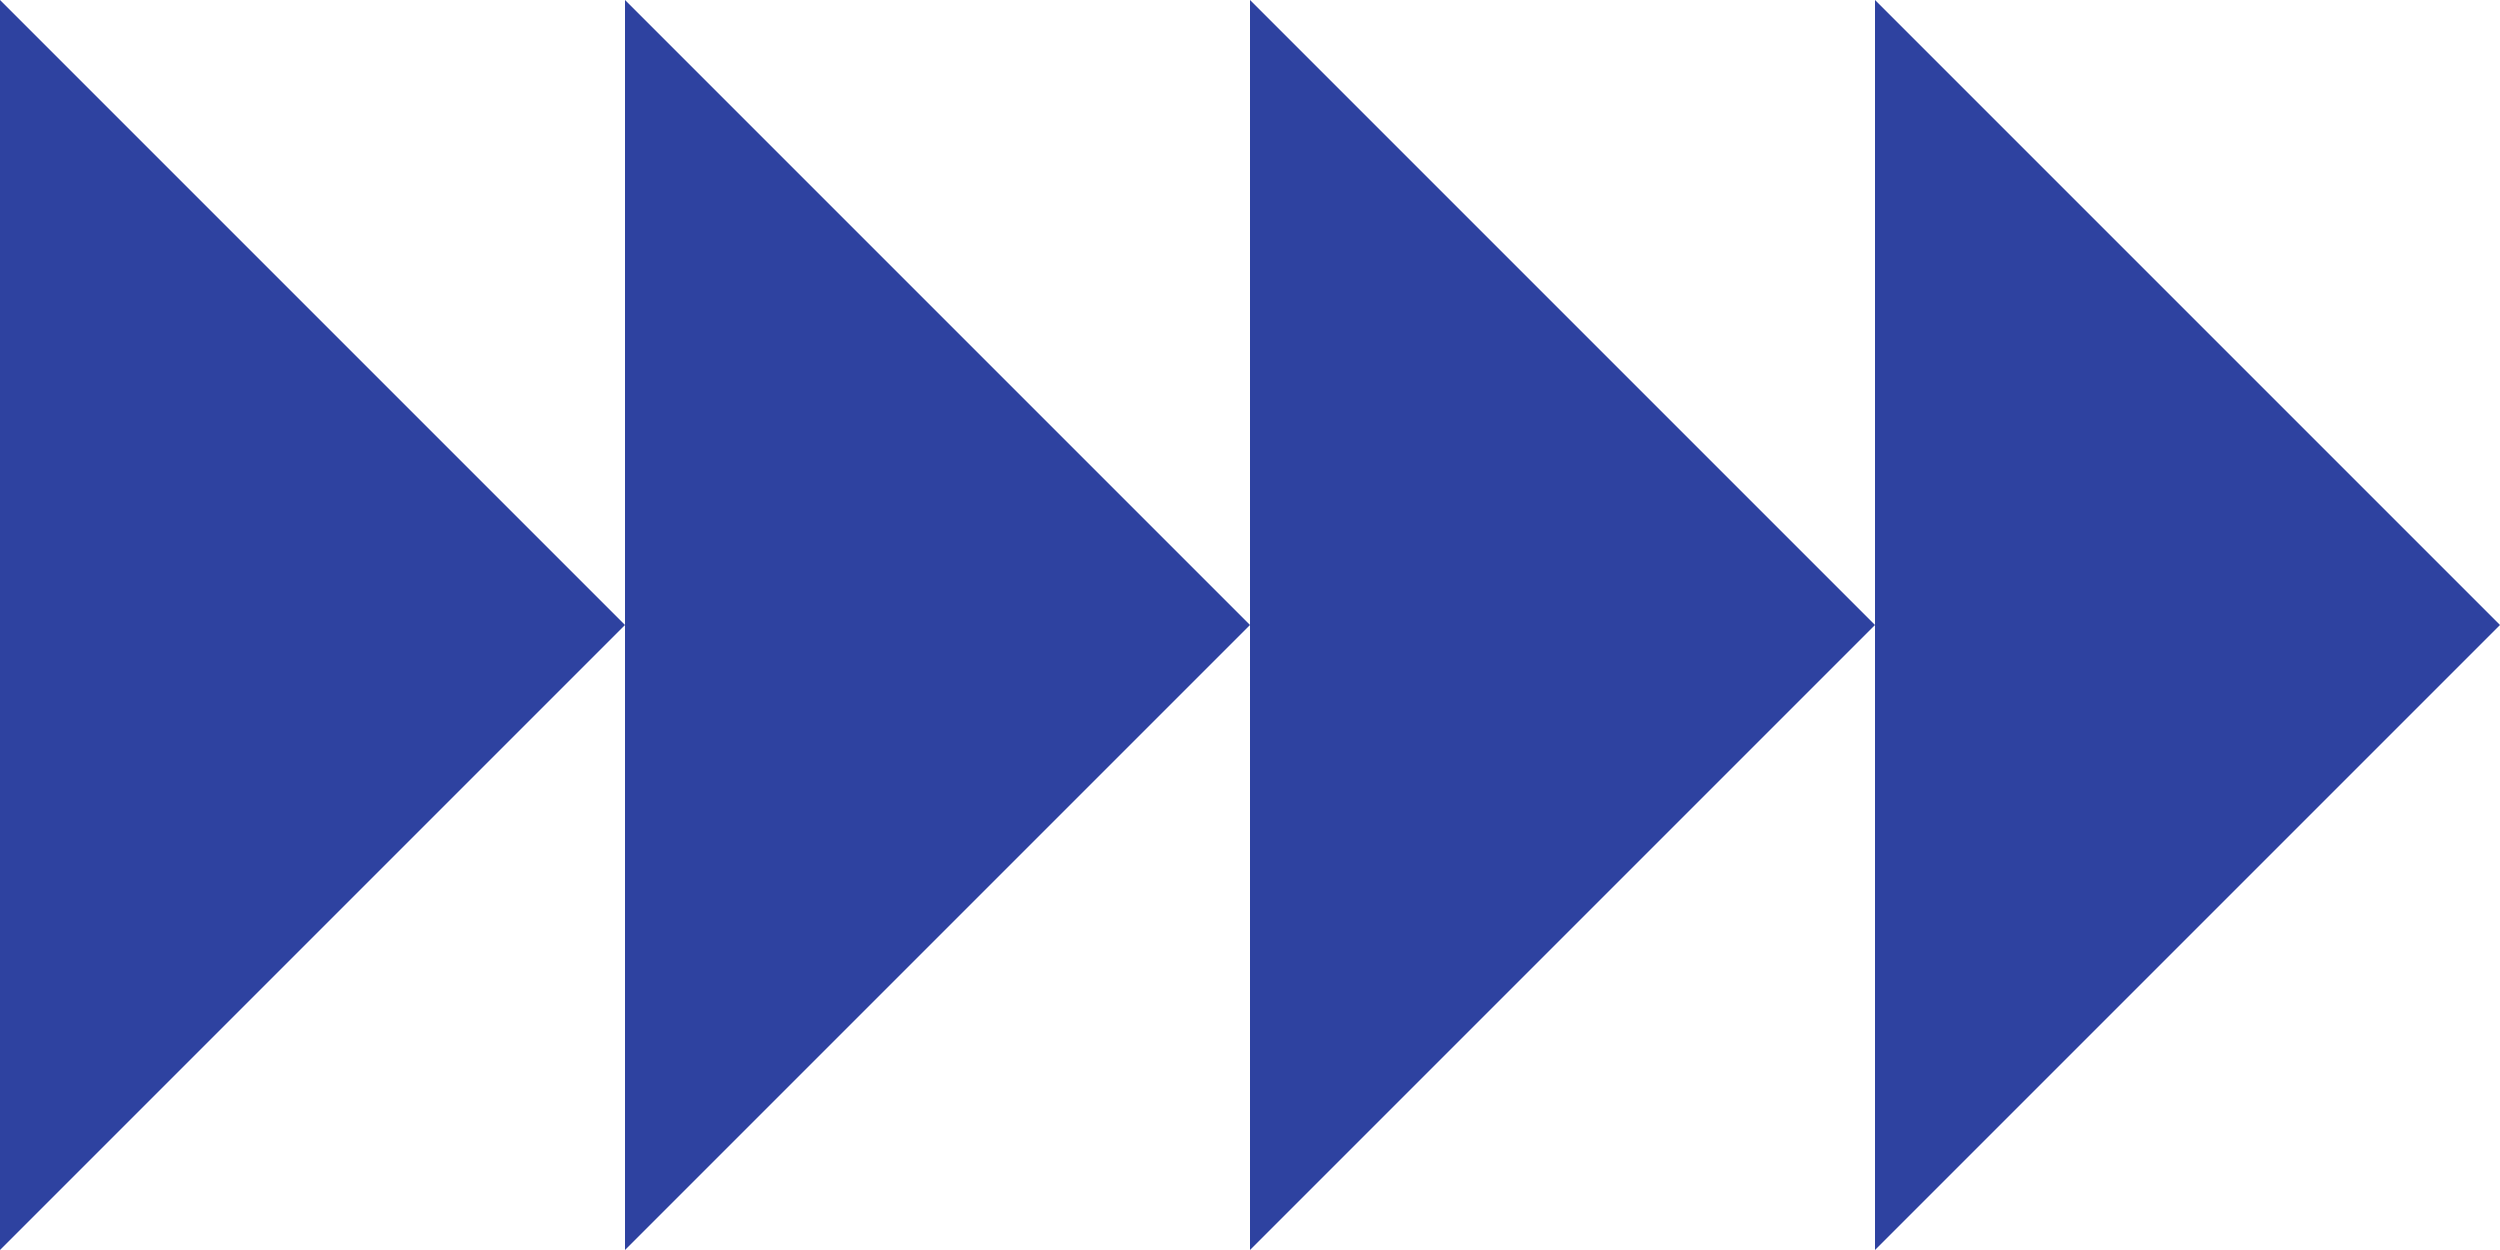
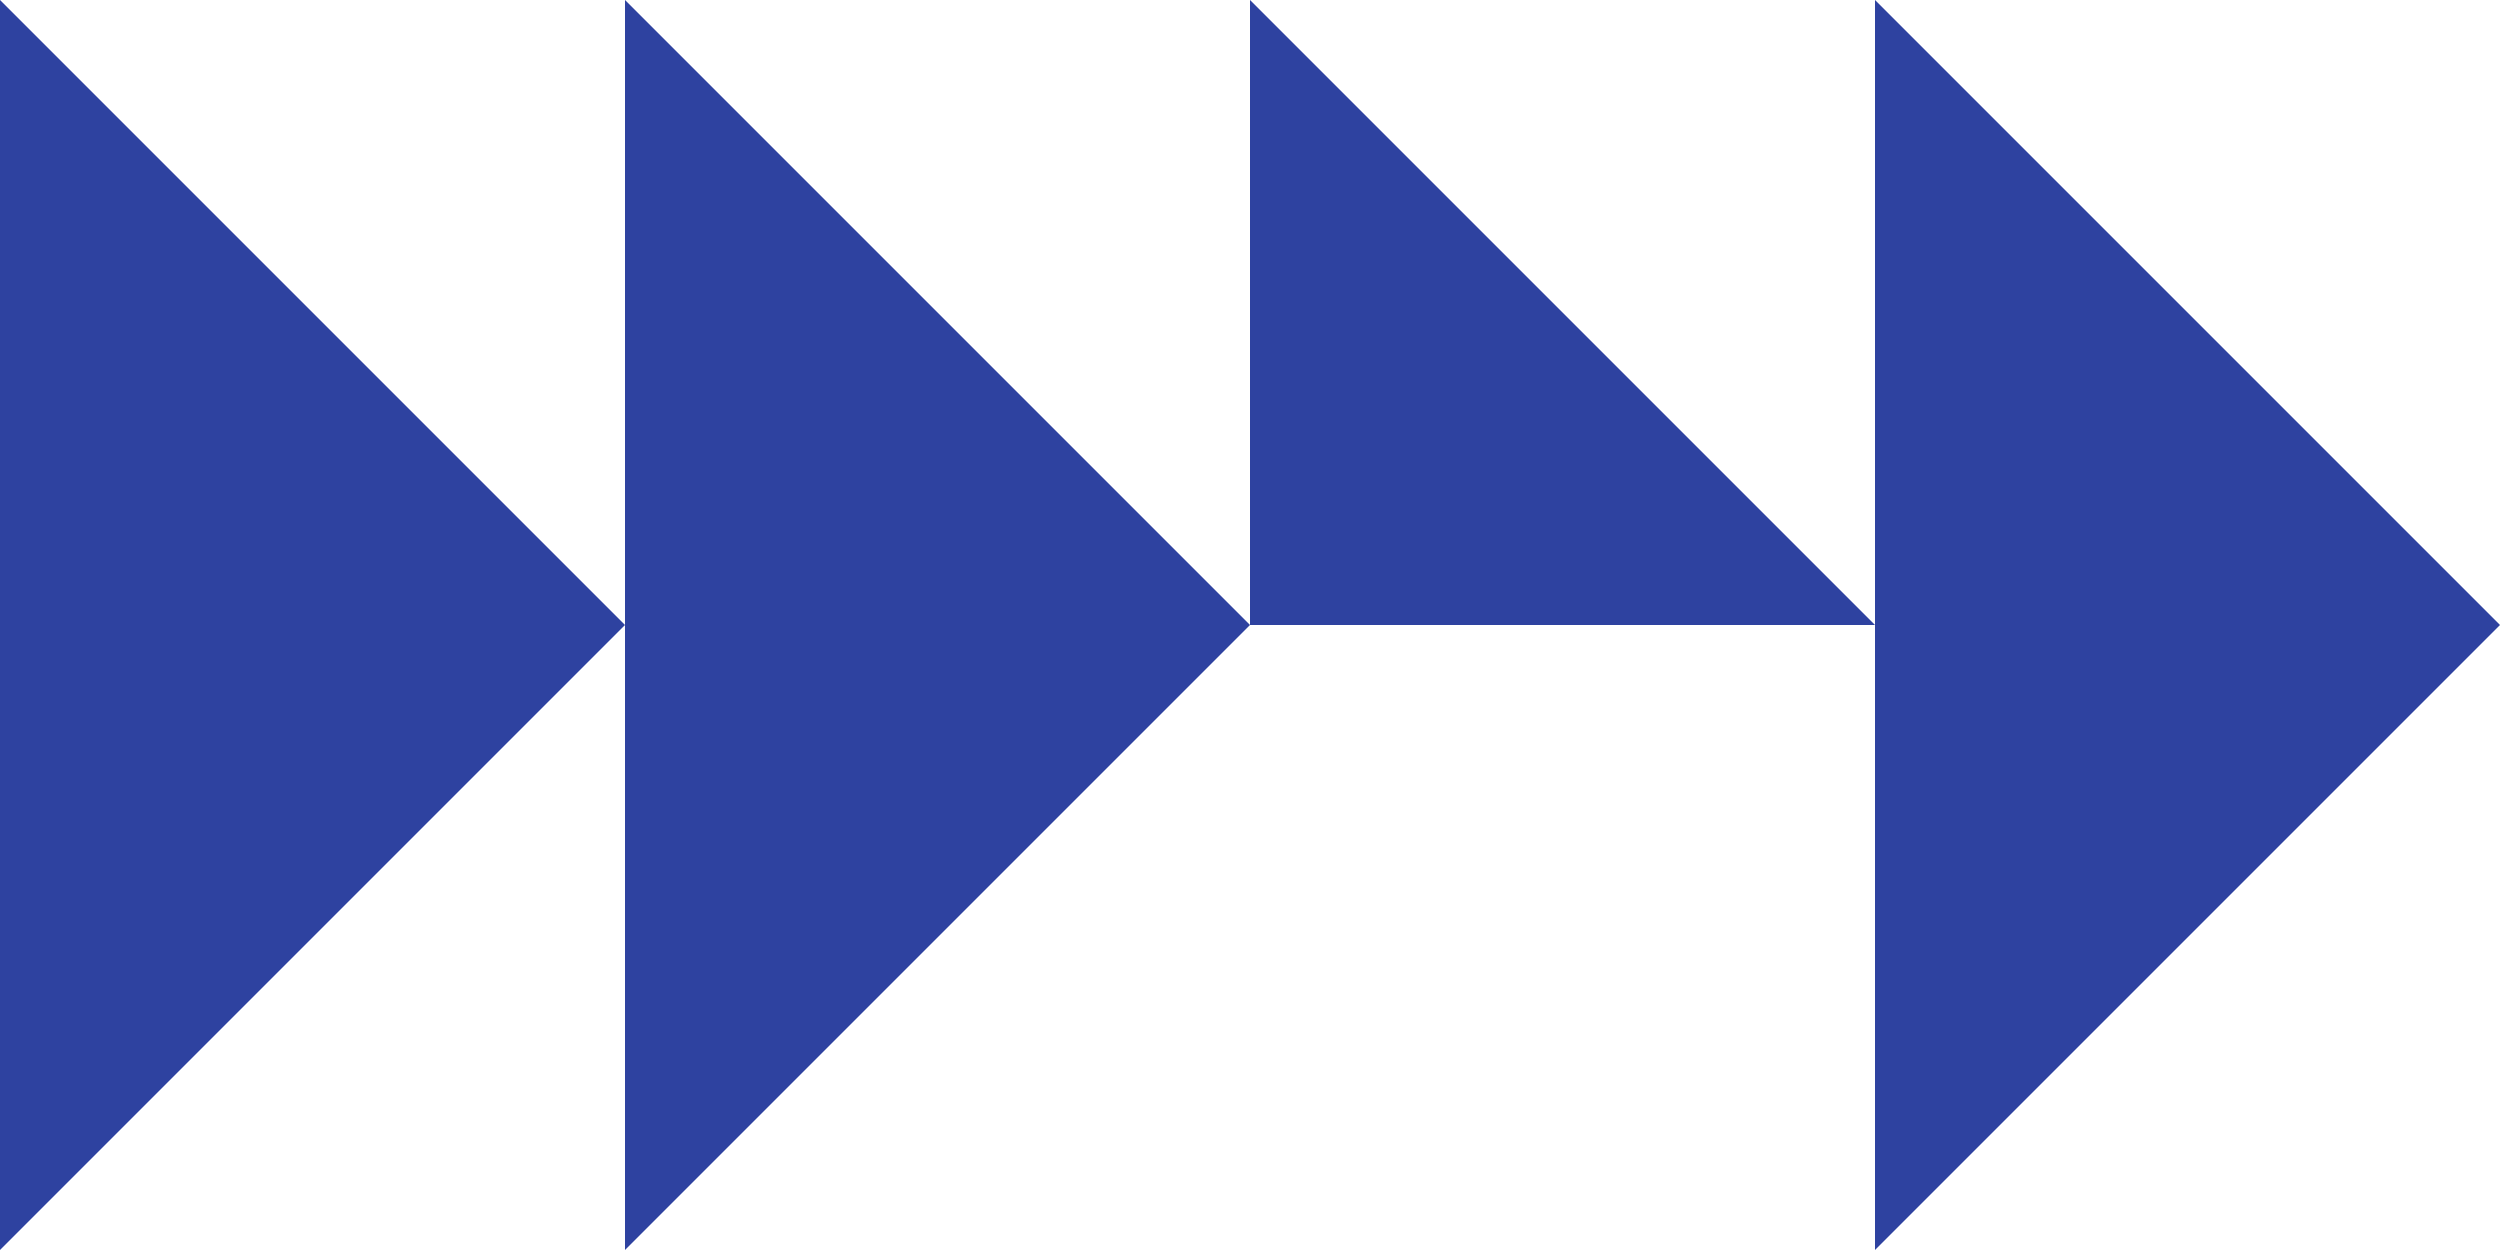
<svg xmlns="http://www.w3.org/2000/svg" width="392" height="196" viewBox="0 0 392 196" fill="none">
-   <path fill-rule="evenodd" clip-rule="evenodd" d="M98 98L0 0V196L98 98ZM196 98L98 0V98V196L196 98ZM294 98L196 0V98V196L294 98ZM294 98V0L392 98L294 196V98Z" fill="#2E42A0" />
+   <path fill-rule="evenodd" clip-rule="evenodd" d="M98 98L0 0V196L98 98ZM196 98L98 0V98V196L196 98ZM294 98L196 0V98L294 98ZM294 98V0L392 98L294 196V98Z" fill="#2E42A0" />
</svg>